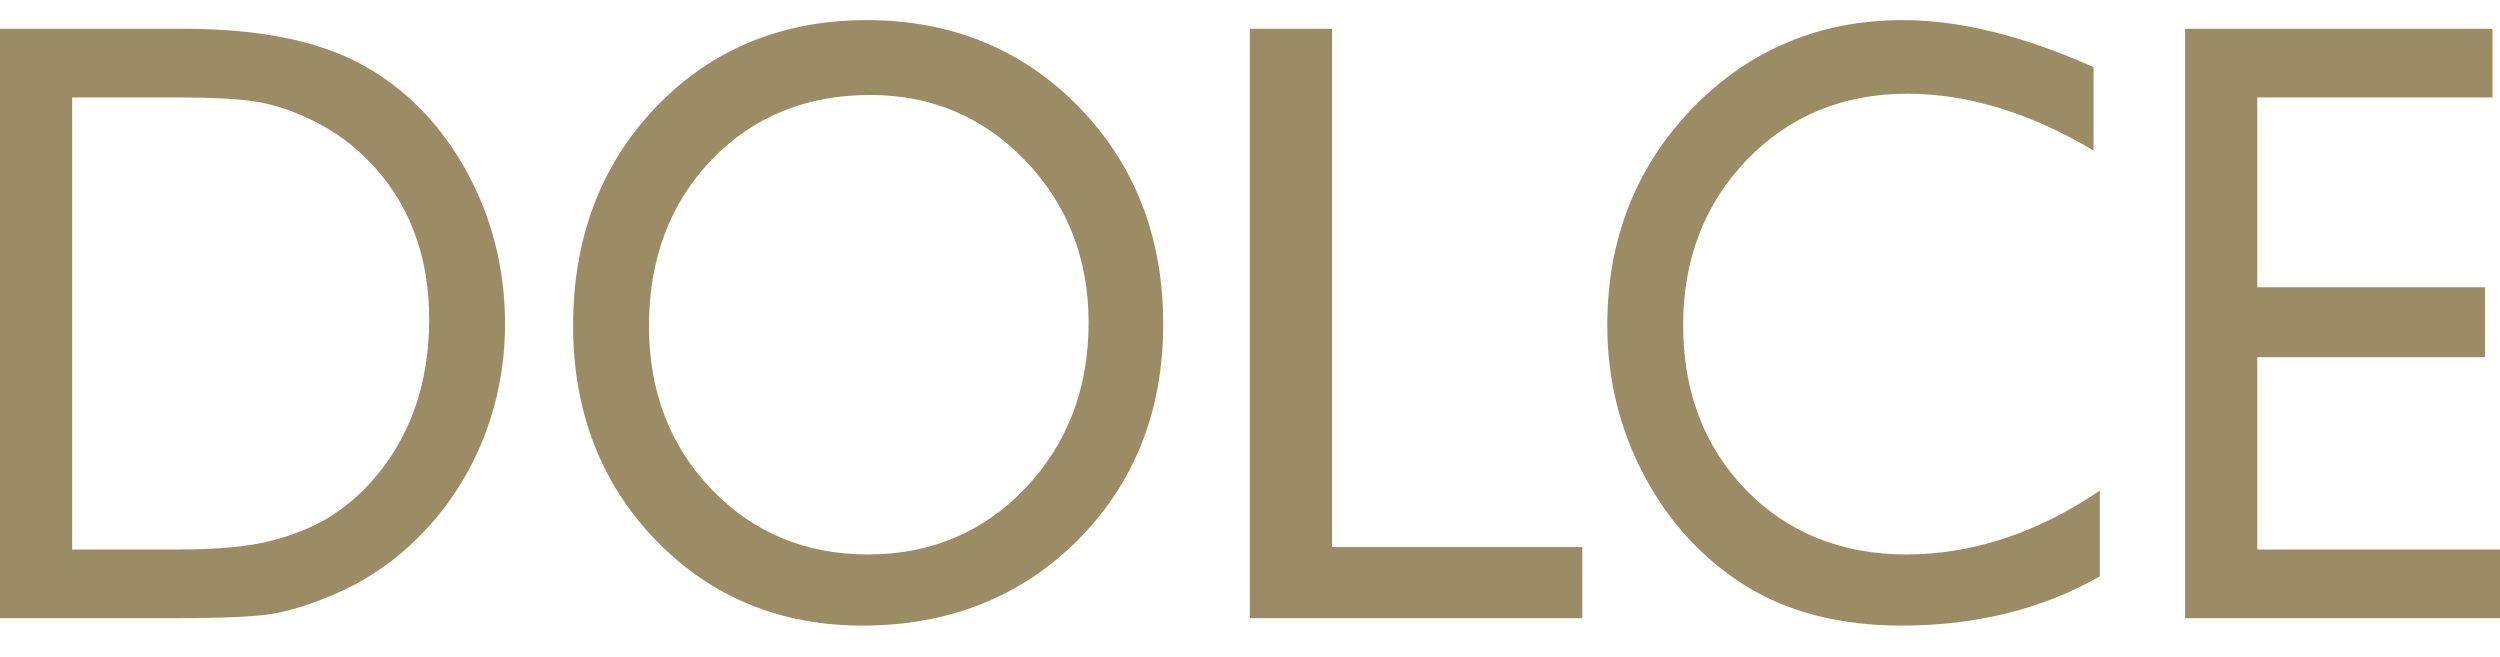
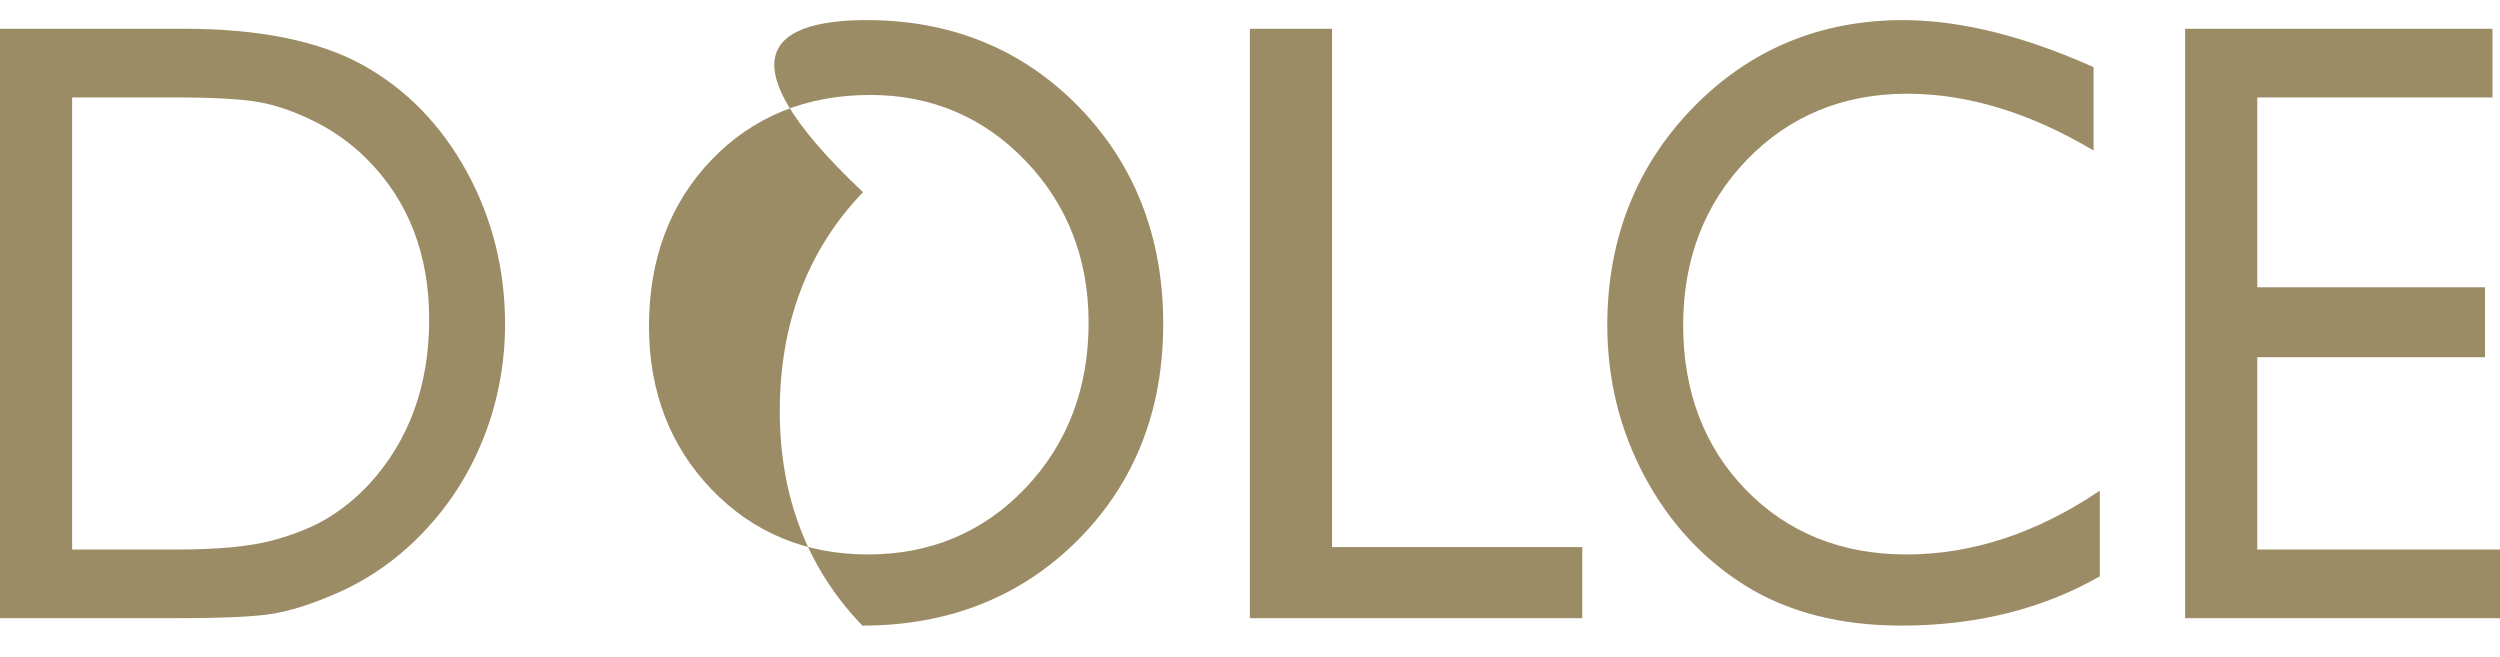
<svg xmlns="http://www.w3.org/2000/svg" xml:space="preserve" style="enable-background:new 0 0 373 98;" viewBox="0 0 373 98" height="98px" width="373px" y="0px" x="0px" id="Layer_1" version="1.1">
  <g>
    <g>
-       <path d="M10.763,81.987H26.52c5.979,0,10.694-0.445,14.015-1.324c3.334-0.885,6.155-2.022,8.386-3.38    c2.23-1.36,4.299-3.056,6.152-5.04c5.948-6.468,8.96-14.739,8.96-24.589c0-9.682-3.099-17.701-9.21-23.831    c-2.247-2.281-4.868-4.184-7.786-5.652c-2.916-1.465-5.718-2.448-8.327-2.923c-2.609-0.472-6.831-0.71-12.548-0.71H10.763V81.987z     M0,92.233V4.293h27.509c11.156,0,20.099,1.813,26.58,5.391c6.465,3.569,11.679,8.897,15.501,15.838    c3.826,6.95,5.765,14.633,5.765,22.836c0,5.86-1.069,11.547-3.176,16.903c-2.104,5.349-5.148,10.12-9.048,14.18    c-3.98,4.182-8.661,7.379-13.916,9.509c-3.101,1.308-5.965,2.187-8.526,2.621c-2.612,0.447-7.485,0.663-14.903,0.663H0z     M186.483,92.233V4.293h12.257V81.62h37.336v10.613H186.483z M326.021,92.233V4.293h45.859v10.244h-35.097v28.327h33.977v10.428    h-33.977v28.695H373v10.246H326.021z M129.86,14.167c-9.578,0-17.564,3.271-23.735,9.721c-6.169,6.445-9.297,14.782-9.297,24.78    c0,9.704,3.138,17.893,9.328,24.339c6.191,6.449,14.047,9.719,23.348,9.719c9.34,0,17.245-3.334,23.499-9.912    c6.249-6.573,9.417-14.867,9.417-24.654c0-9.532-3.169-17.665-9.419-24.176C146.749,17.47,138.963,14.167,129.86,14.167     M128.669,93.341c-12.286,0-22.66-4.293-30.837-12.759c-8.18-8.467-12.327-19.232-12.327-31.995    c0-13.104,4.178-24.097,12.418-32.671C106.16,7.345,116.724,3,129.322,3c12.599,0,23.233,4.347,31.61,12.919    c8.375,8.575,12.622,19.48,12.622,32.41s-4.286,23.78-12.739,32.247C152.363,89.046,141.547,93.341,128.669,93.341     M283.713,93.341c-9.102,0-16.924-1.995-23.245-5.926c-6.327-3.933-11.407-9.431-15.099-16.344    c-3.692-6.908-5.563-14.494-5.563-22.548c0-12.782,4.283-23.682,12.726-32.395C260.975,7.417,271.537,3,283.924,3    c8.486,0,18.051,2.361,28.436,7.021v12.436c-9.432-5.624-18.786-8.474-27.812-8.474c-9.551,0-17.595,3.318-23.91,9.86    c-6.311,6.538-9.509,14.839-9.509,24.672c0,9.918,3.152,18.187,9.37,24.577c6.218,6.392,14.278,9.634,23.956,9.634    c9.797,0,19.495-3.201,28.839-9.519v12.777C304.78,90.867,294.831,93.341,283.713,93.341" style="fill:#9C8C65;" />
+       <path d="M10.763,81.987H26.52c5.979,0,10.694-0.445,14.015-1.324c3.334-0.885,6.155-2.022,8.386-3.38    c2.23-1.36,4.299-3.056,6.152-5.04c5.948-6.468,8.96-14.739,8.96-24.589c0-9.682-3.099-17.701-9.21-23.831    c-2.247-2.281-4.868-4.184-7.786-5.652c-2.916-1.465-5.718-2.448-8.327-2.923c-2.609-0.472-6.831-0.71-12.548-0.71H10.763V81.987z     M0,92.233V4.293h27.509c11.156,0,20.099,1.813,26.58,5.391c6.465,3.569,11.679,8.897,15.501,15.838    c3.826,6.95,5.765,14.633,5.765,22.836c0,5.86-1.069,11.547-3.176,16.903c-2.104,5.349-5.148,10.12-9.048,14.18    c-3.98,4.182-8.661,7.379-13.916,9.509c-3.101,1.308-5.965,2.187-8.526,2.621c-2.612,0.447-7.485,0.663-14.903,0.663H0z     M186.483,92.233V4.293h12.257V81.62h37.336v10.613H186.483z M326.021,92.233V4.293h45.859v10.244h-35.097v28.327h33.977v10.428    h-33.977v28.695H373v10.246H326.021z M129.86,14.167c-9.578,0-17.564,3.271-23.735,9.721c-6.169,6.445-9.297,14.782-9.297,24.78    c0,9.704,3.138,17.893,9.328,24.339c6.191,6.449,14.047,9.719,23.348,9.719c9.34,0,17.245-3.334,23.499-9.912    c6.249-6.573,9.417-14.867,9.417-24.654c0-9.532-3.169-17.665-9.419-24.176C146.749,17.47,138.963,14.167,129.86,14.167     M128.669,93.341c-8.18-8.467-12.327-19.232-12.327-31.995    c0-13.104,4.178-24.097,12.418-32.671C106.16,7.345,116.724,3,129.322,3c12.599,0,23.233,4.347,31.61,12.919    c8.375,8.575,12.622,19.48,12.622,32.41s-4.286,23.78-12.739,32.247C152.363,89.046,141.547,93.341,128.669,93.341     M283.713,93.341c-9.102,0-16.924-1.995-23.245-5.926c-6.327-3.933-11.407-9.431-15.099-16.344    c-3.692-6.908-5.563-14.494-5.563-22.548c0-12.782,4.283-23.682,12.726-32.395C260.975,7.417,271.537,3,283.924,3    c8.486,0,18.051,2.361,28.436,7.021v12.436c-9.432-5.624-18.786-8.474-27.812-8.474c-9.551,0-17.595,3.318-23.91,9.86    c-6.311,6.538-9.509,14.839-9.509,24.672c0,9.918,3.152,18.187,9.37,24.577c6.218,6.392,14.278,9.634,23.956,9.634    c9.797,0,19.495-3.201,28.839-9.519v12.777C304.78,90.867,294.831,93.341,283.713,93.341" style="fill:#9C8C65;" />
    </g>
  </g>
</svg>